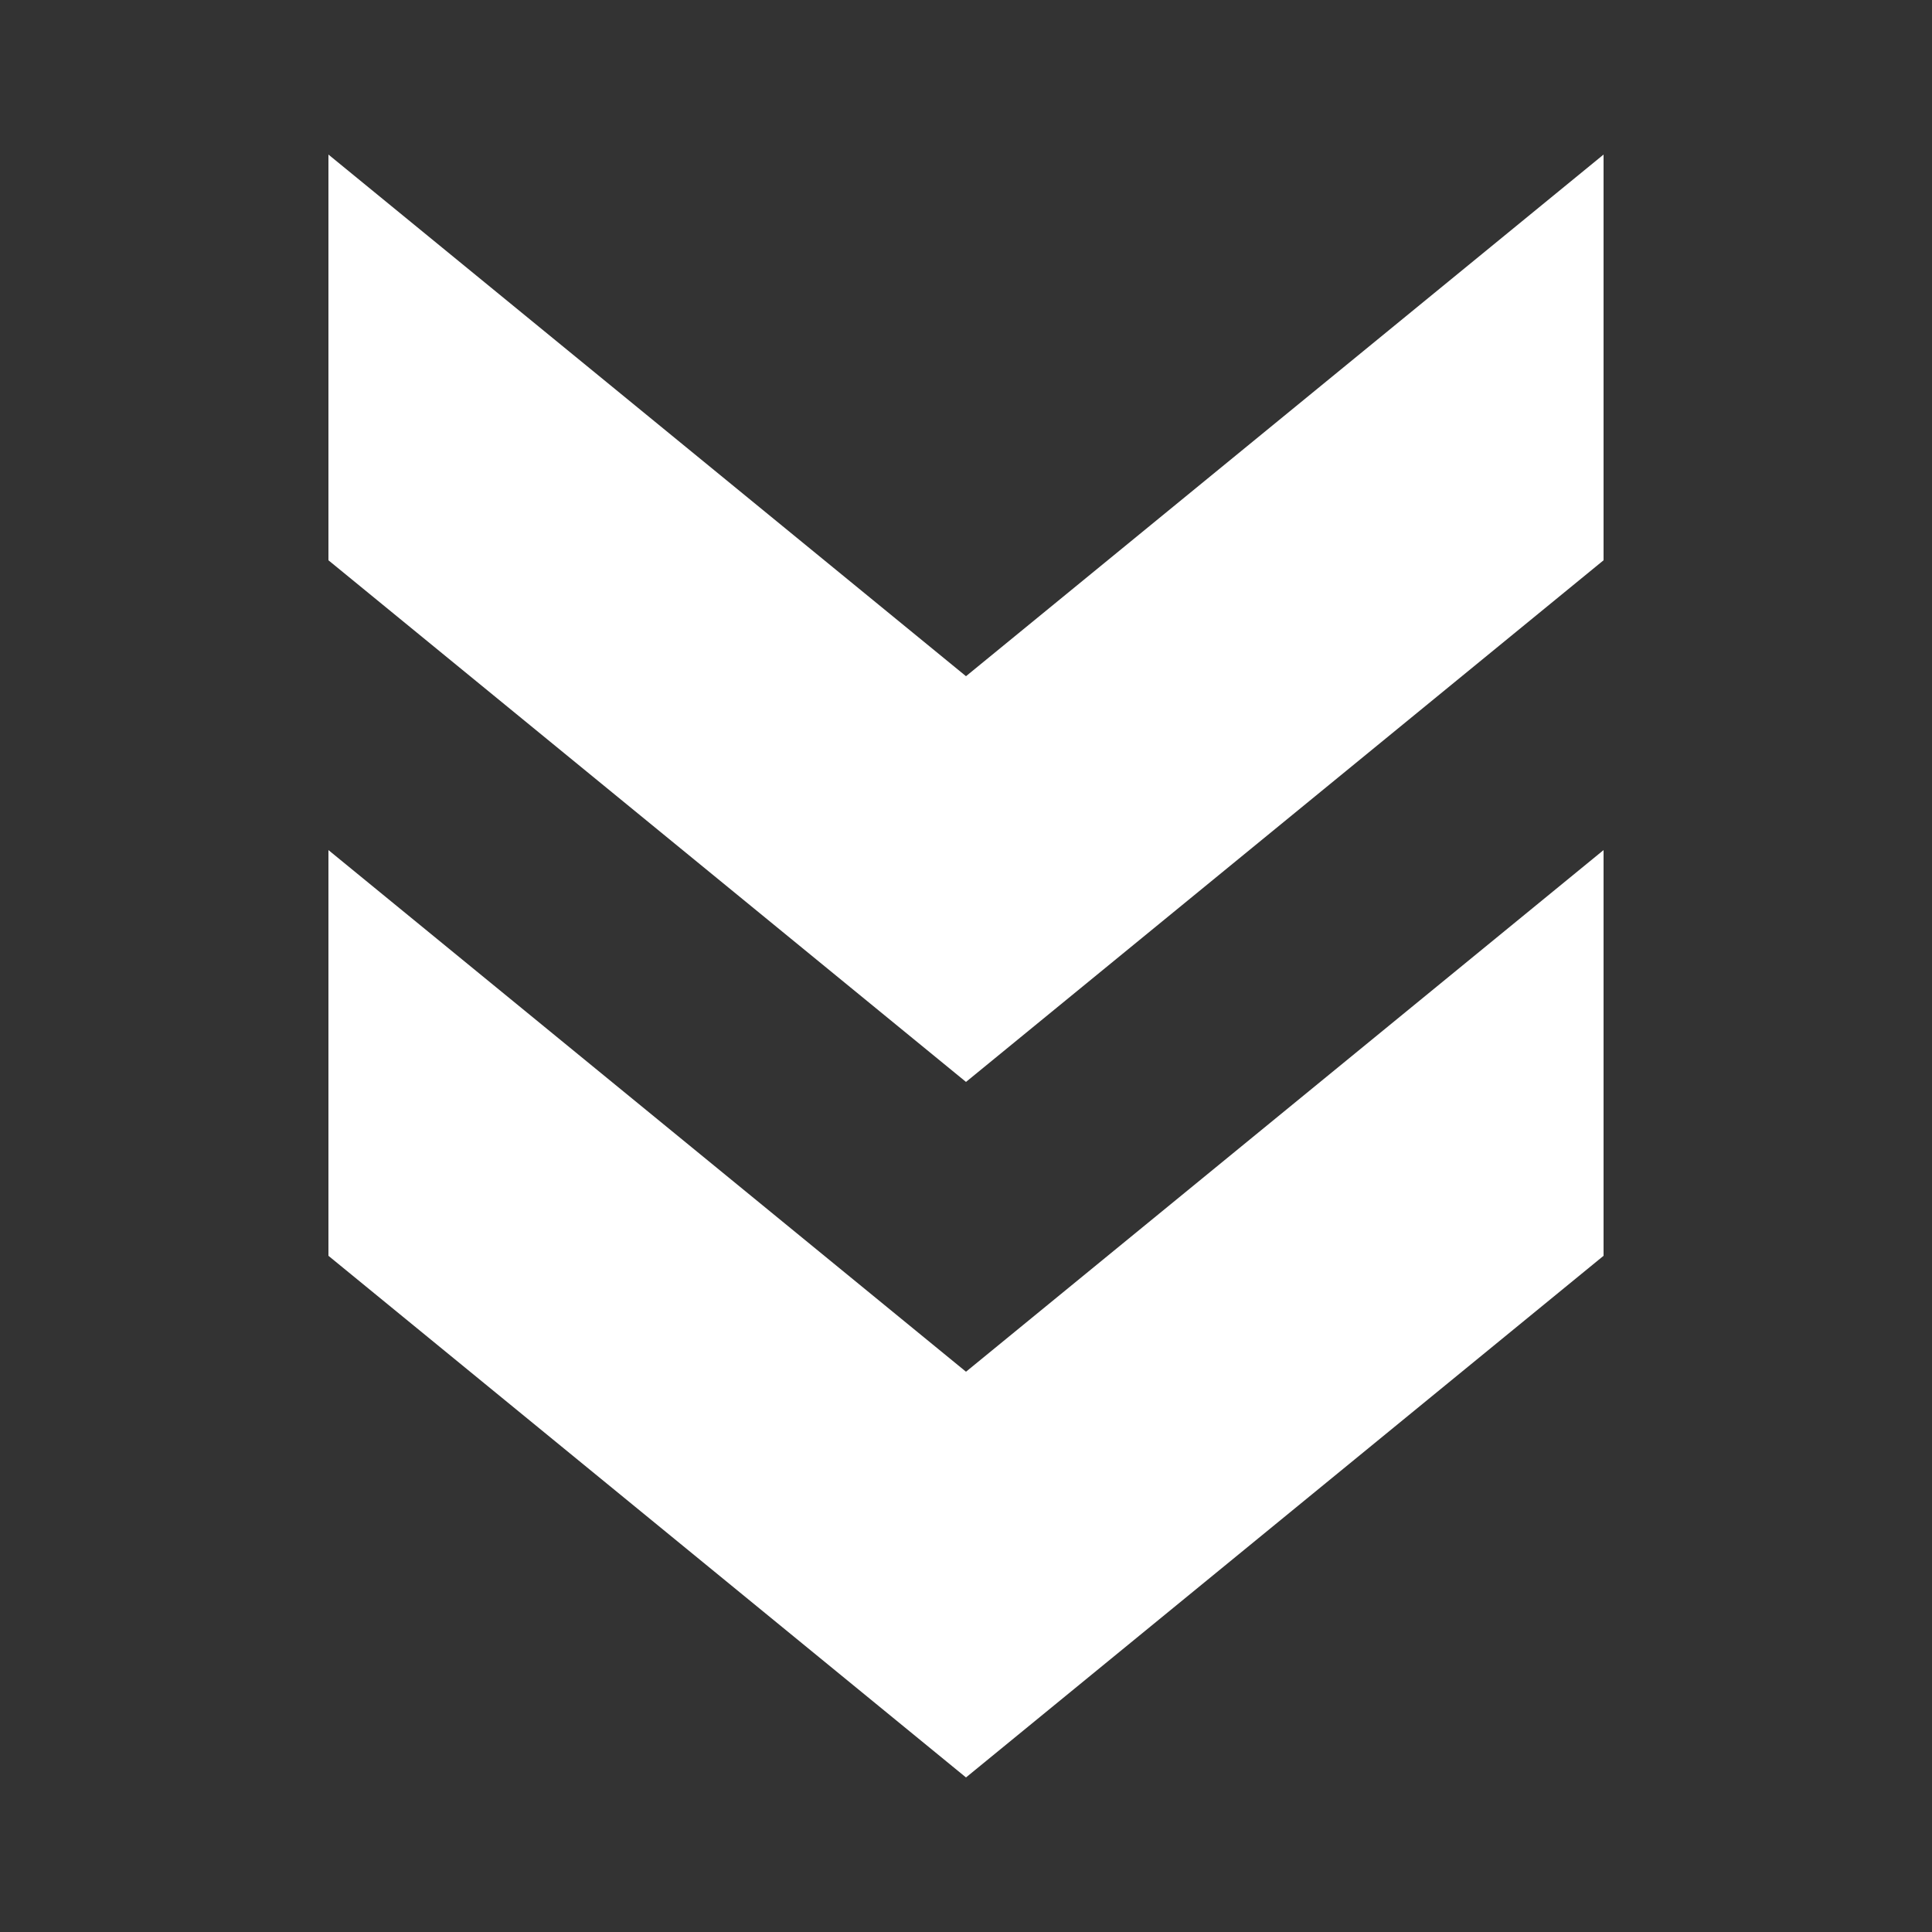
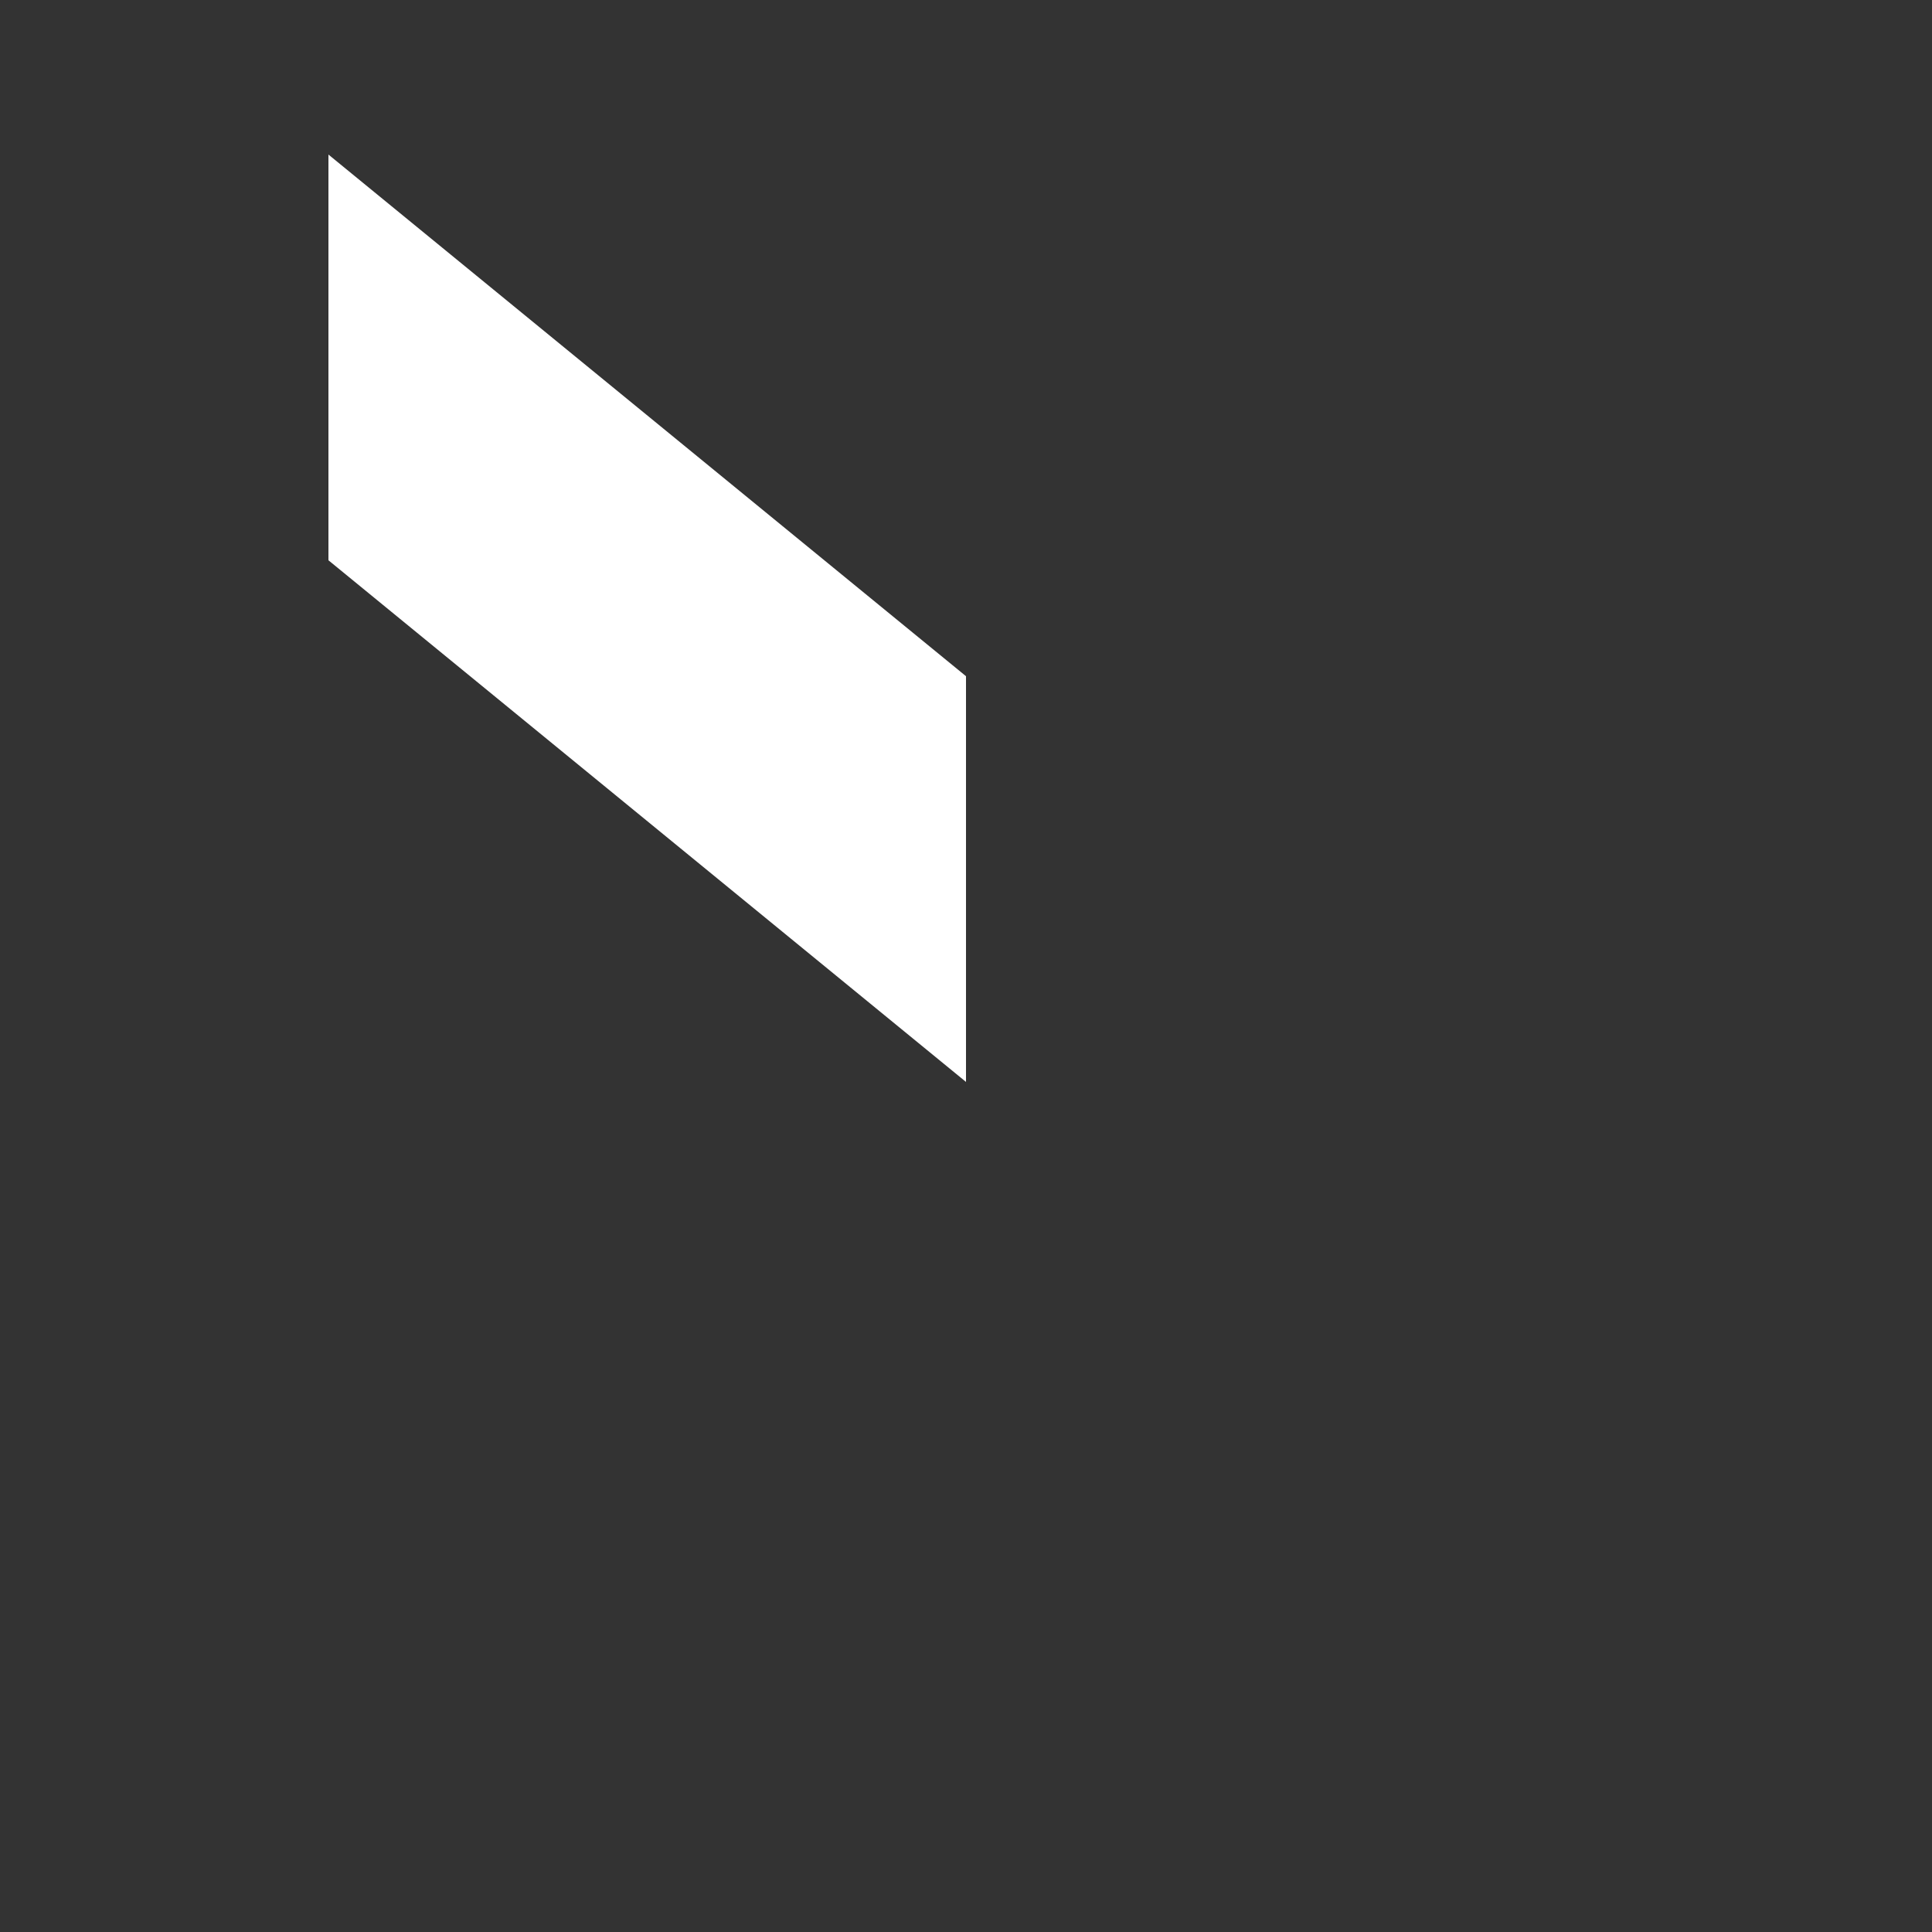
<svg xmlns="http://www.w3.org/2000/svg" width="25" height="25" viewBox="0 0 25 25" fill="none">
  <rect x="0" y="0" width="25" height="25" fill="#333333" stroke="none" />
  <g id="Frame">
    <g id="fast_backward">
      <g id="Group">
        <g id="Group_2">
-           <path id="Vector" d="M12.5 17.75L20.75 11V16.25L12.5 23L4.25 16.25L4.25 11L12.5 17.75Z" fill="white" />
-           <path id="Vector_2" d="M12.5 8.75L20.75 2V7.25L12.5 14L4.25 7.25L4.25 2L12.5 8.75Z" fill="white" />
+           <path id="Vector_2" d="M12.5 8.75V7.25L12.5 14L4.25 7.25L4.25 2L12.5 8.75Z" fill="white" />
        </g>
      </g>
    </g>
  </g>
</svg>